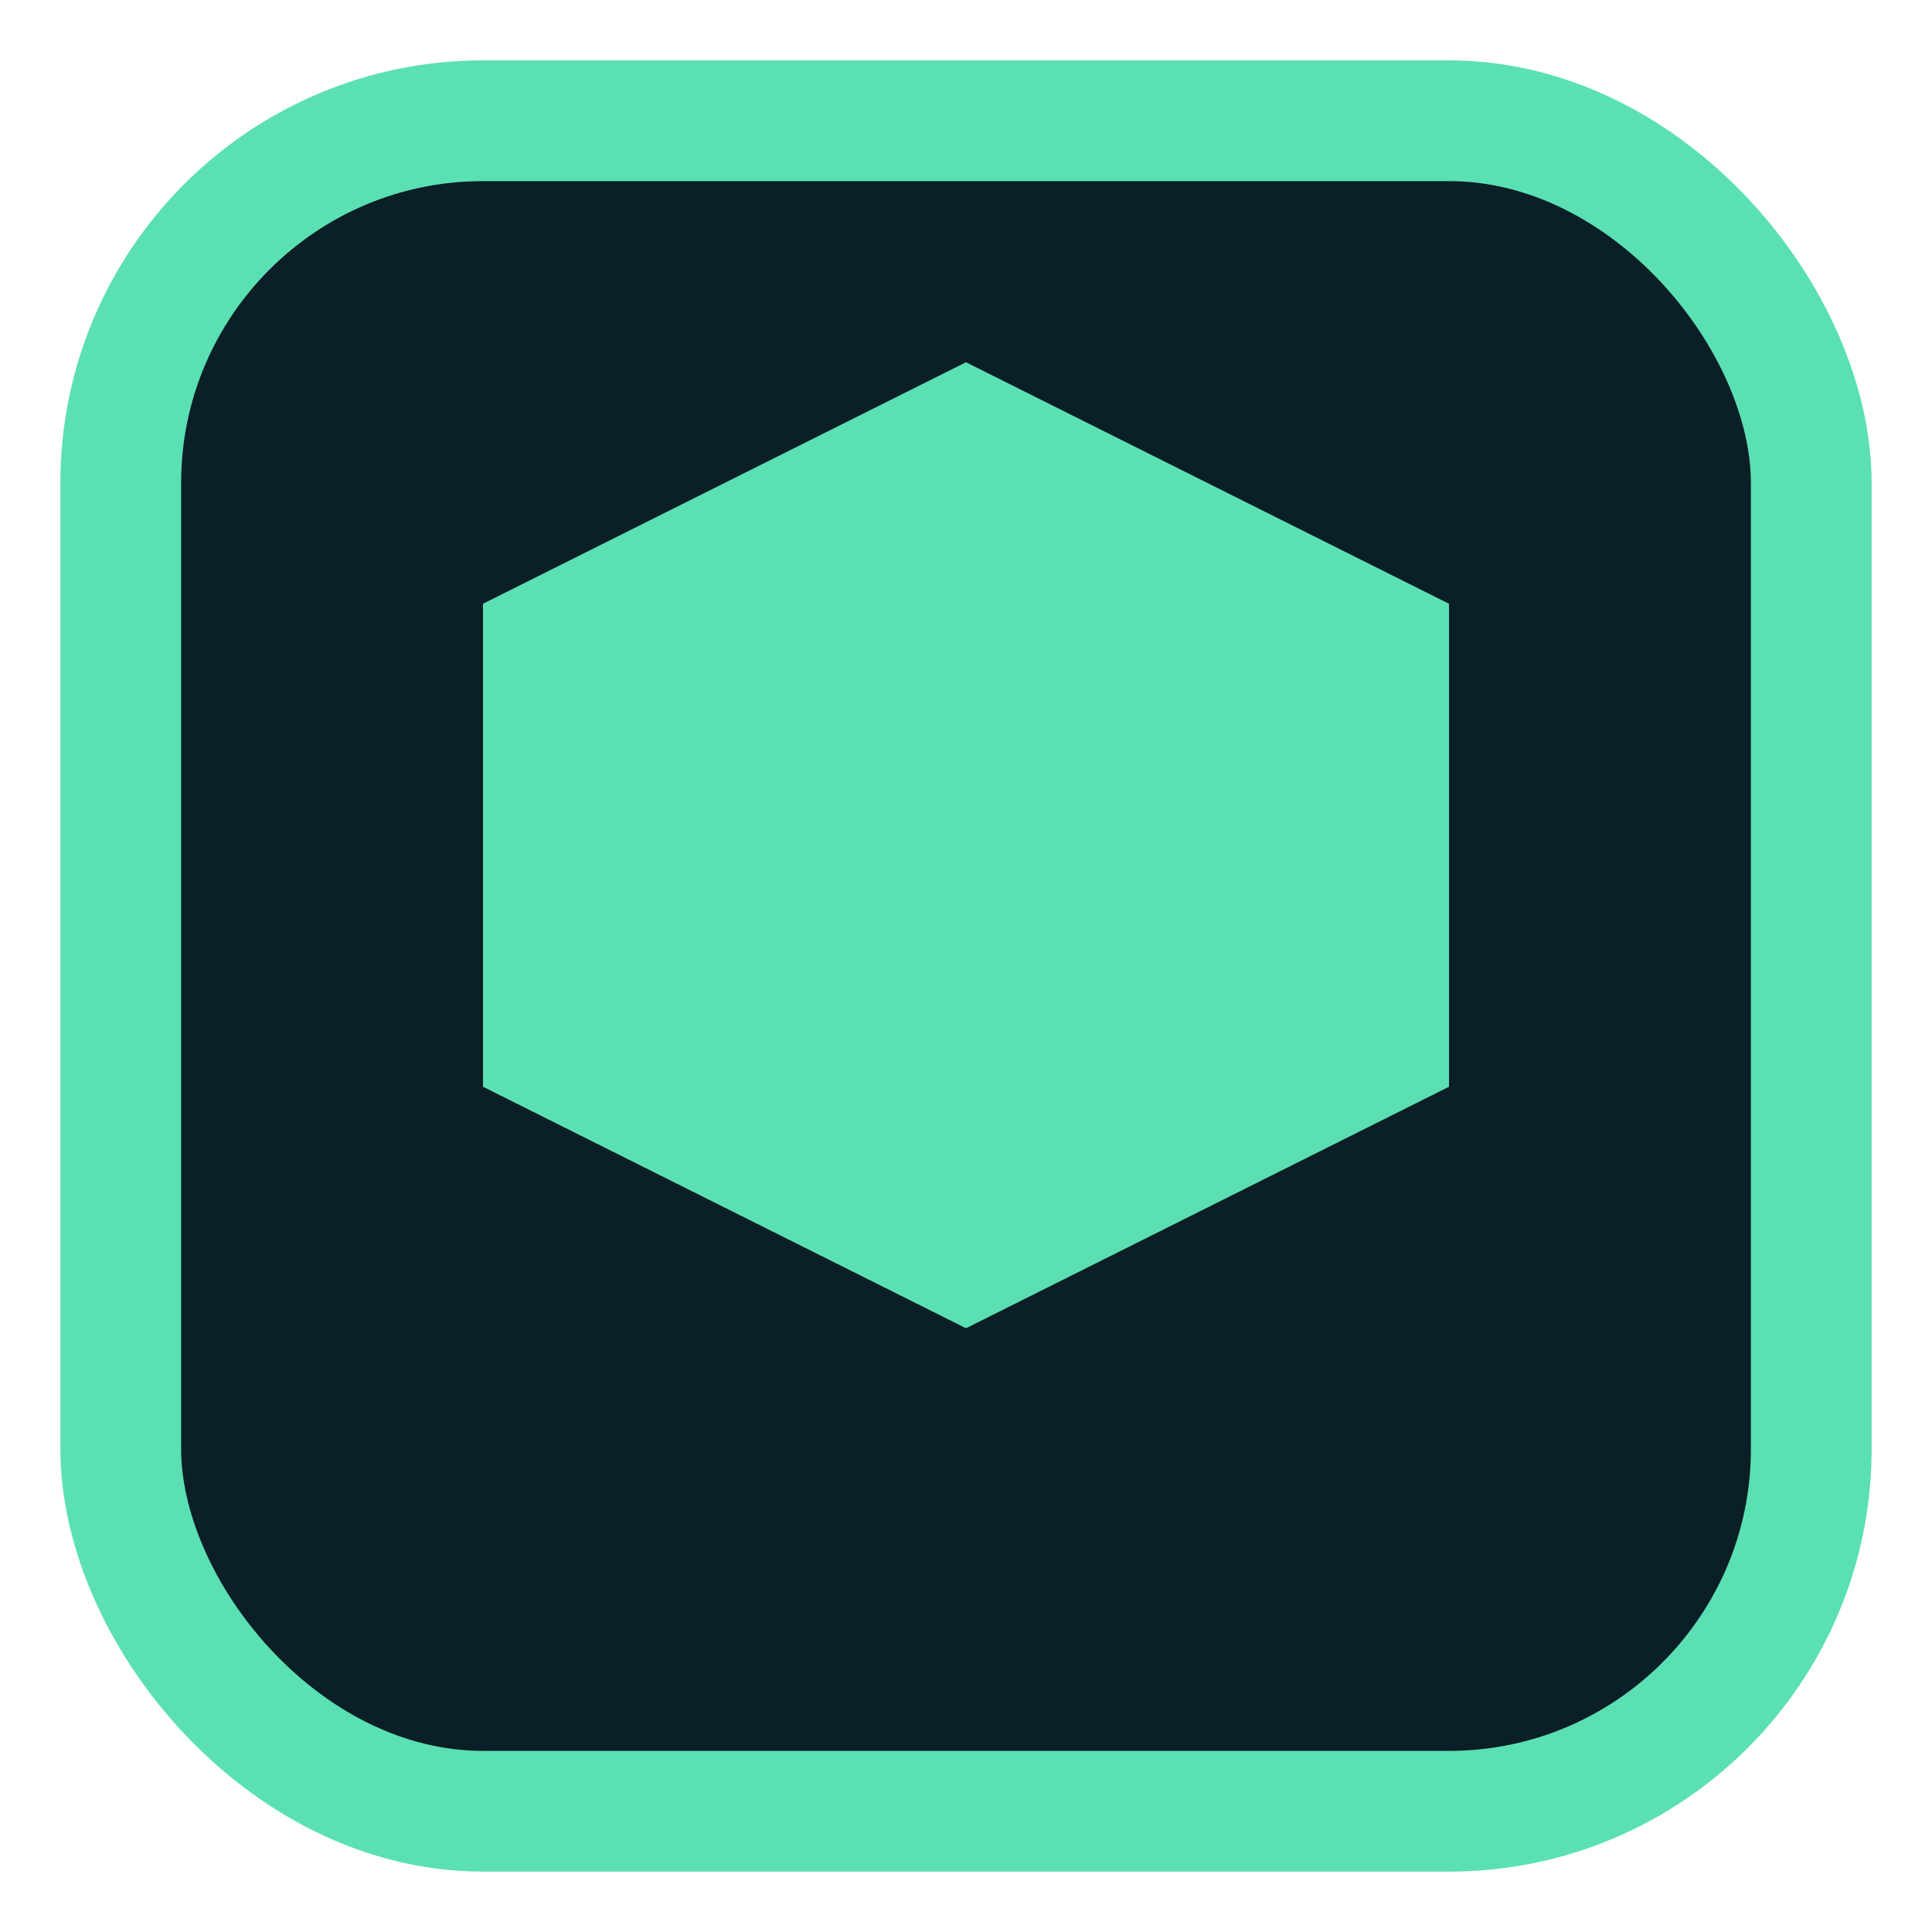
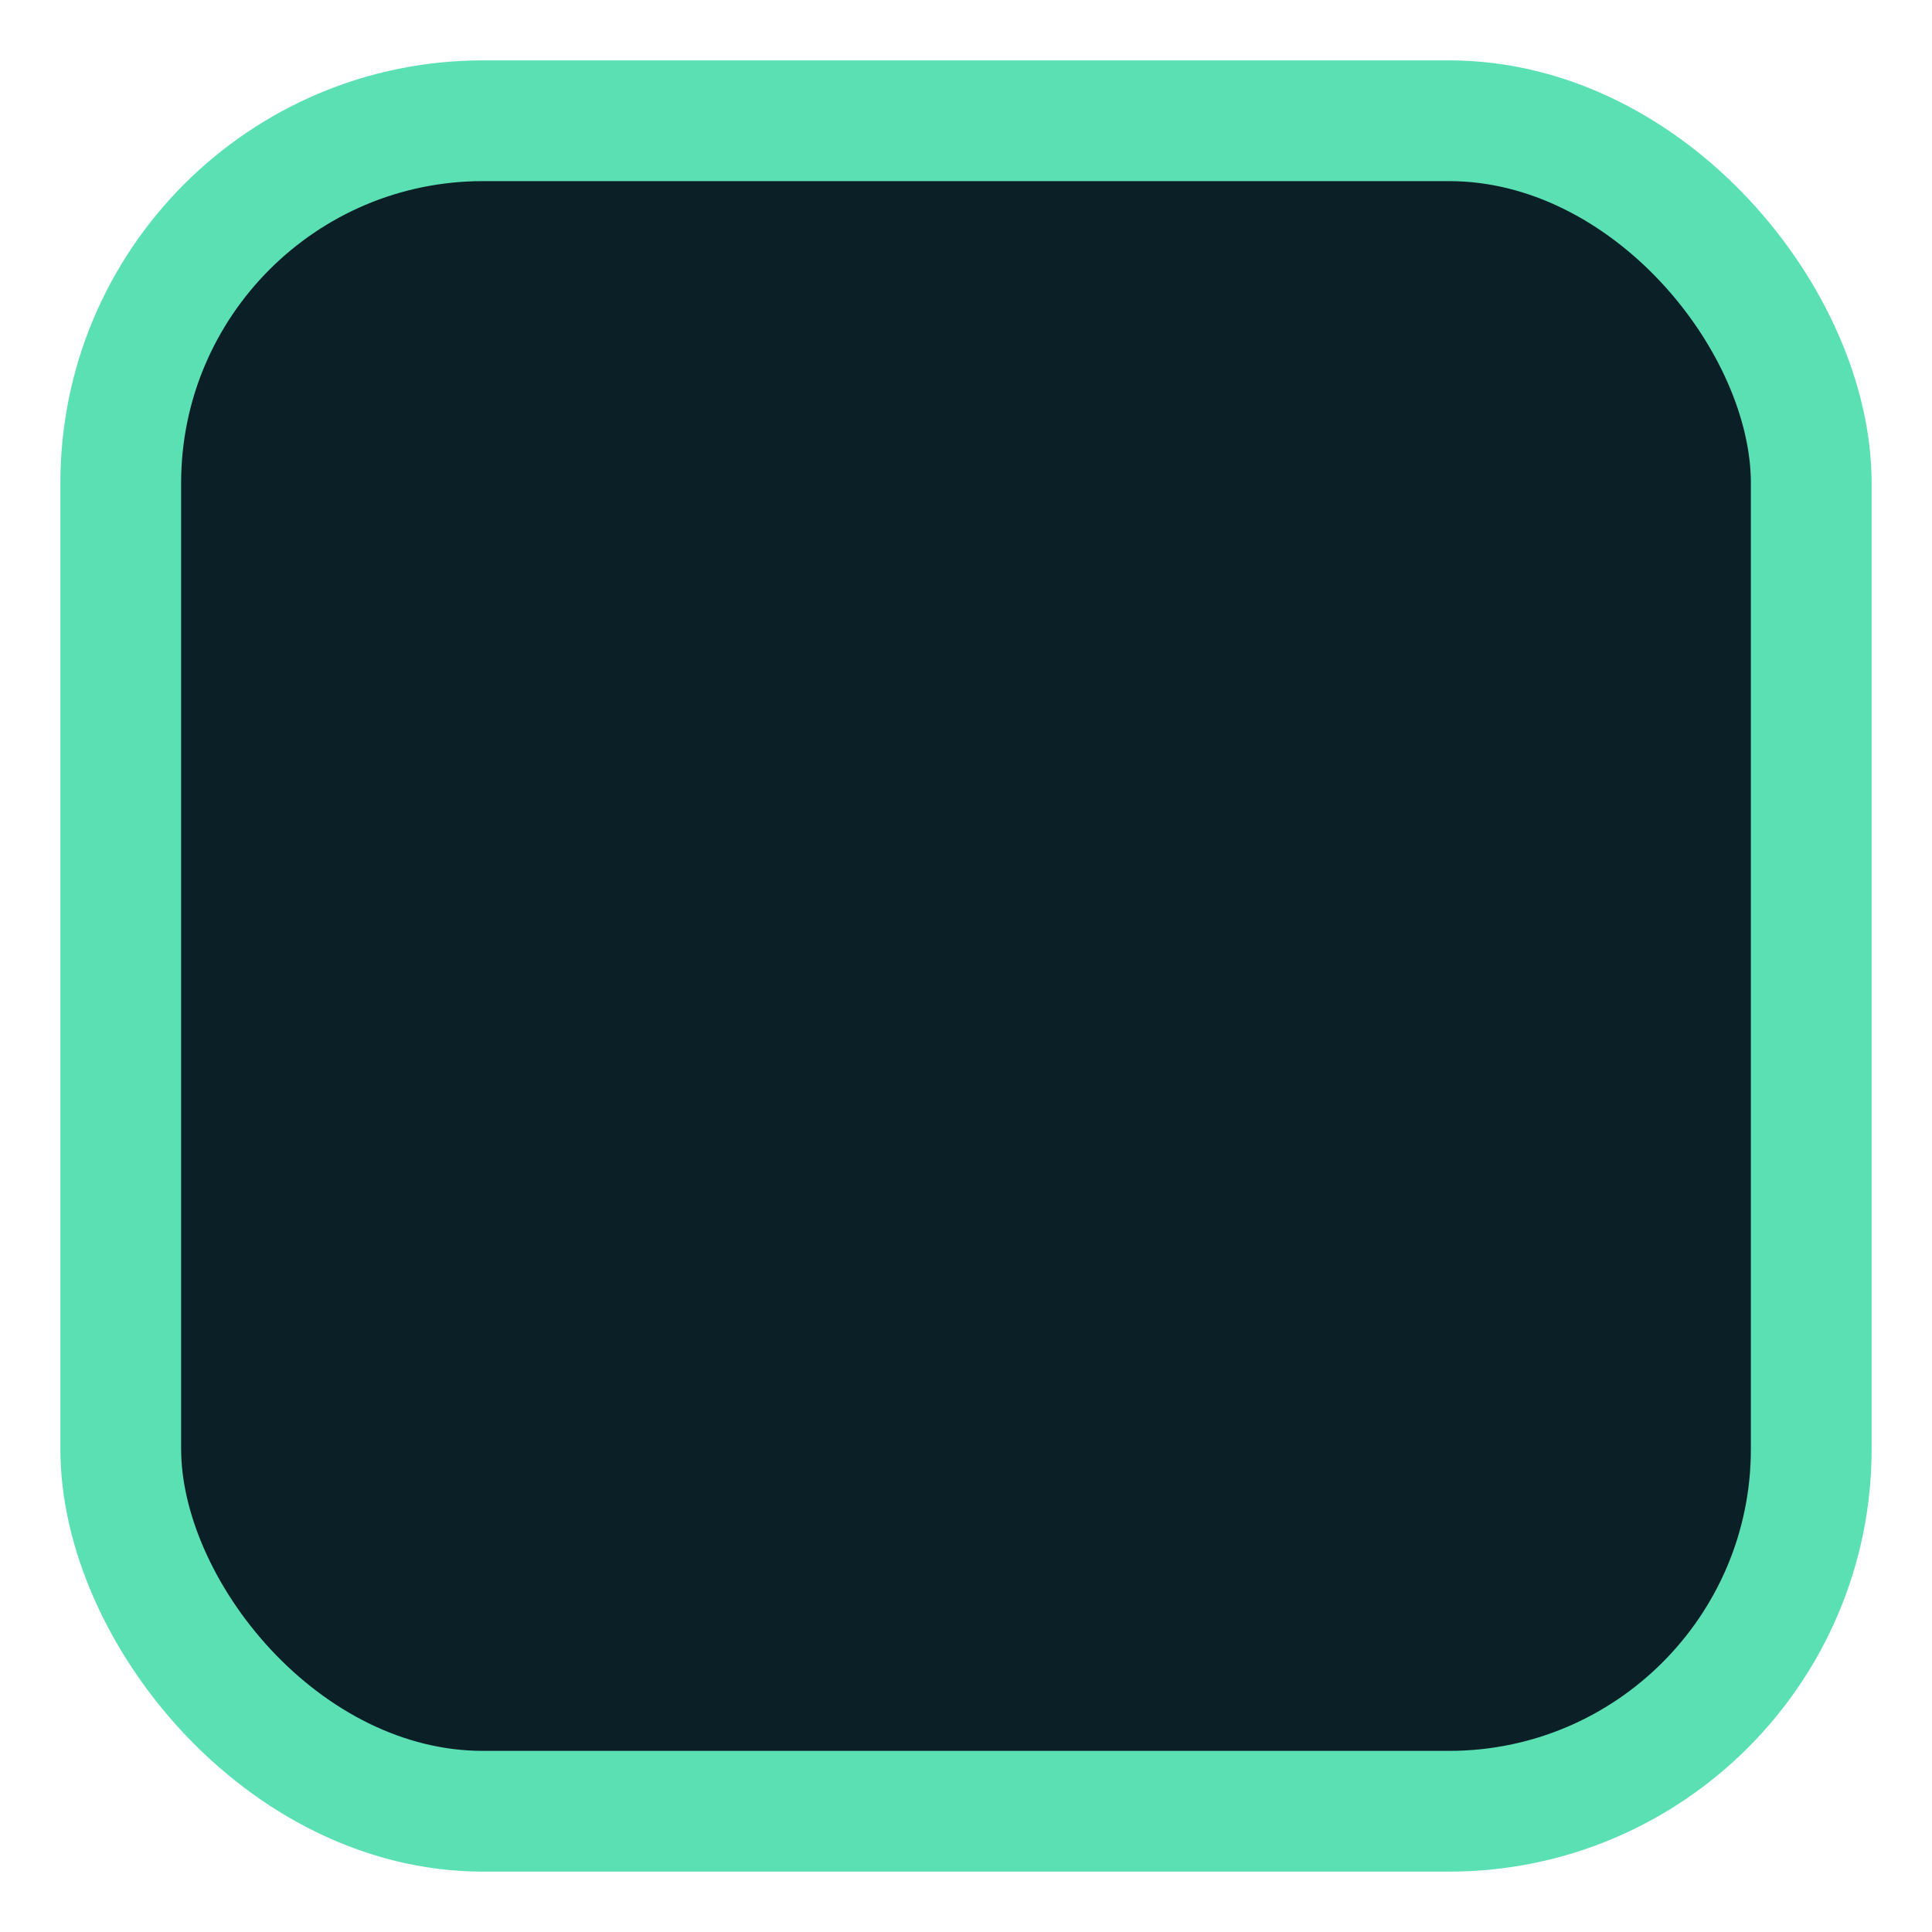
<svg xmlns="http://www.w3.org/2000/svg" viewBox="0 0 16 16">
  <rect x="1" y="1" width="14" height="14" rx="3" ry="3" fill="#0b1f27" stroke="#5be0b3" />
-   <path d="M4 9 L4 5 L8 3 L12 5 L12 9 L8 11 Z" fill="#5be0b3" />
</svg>